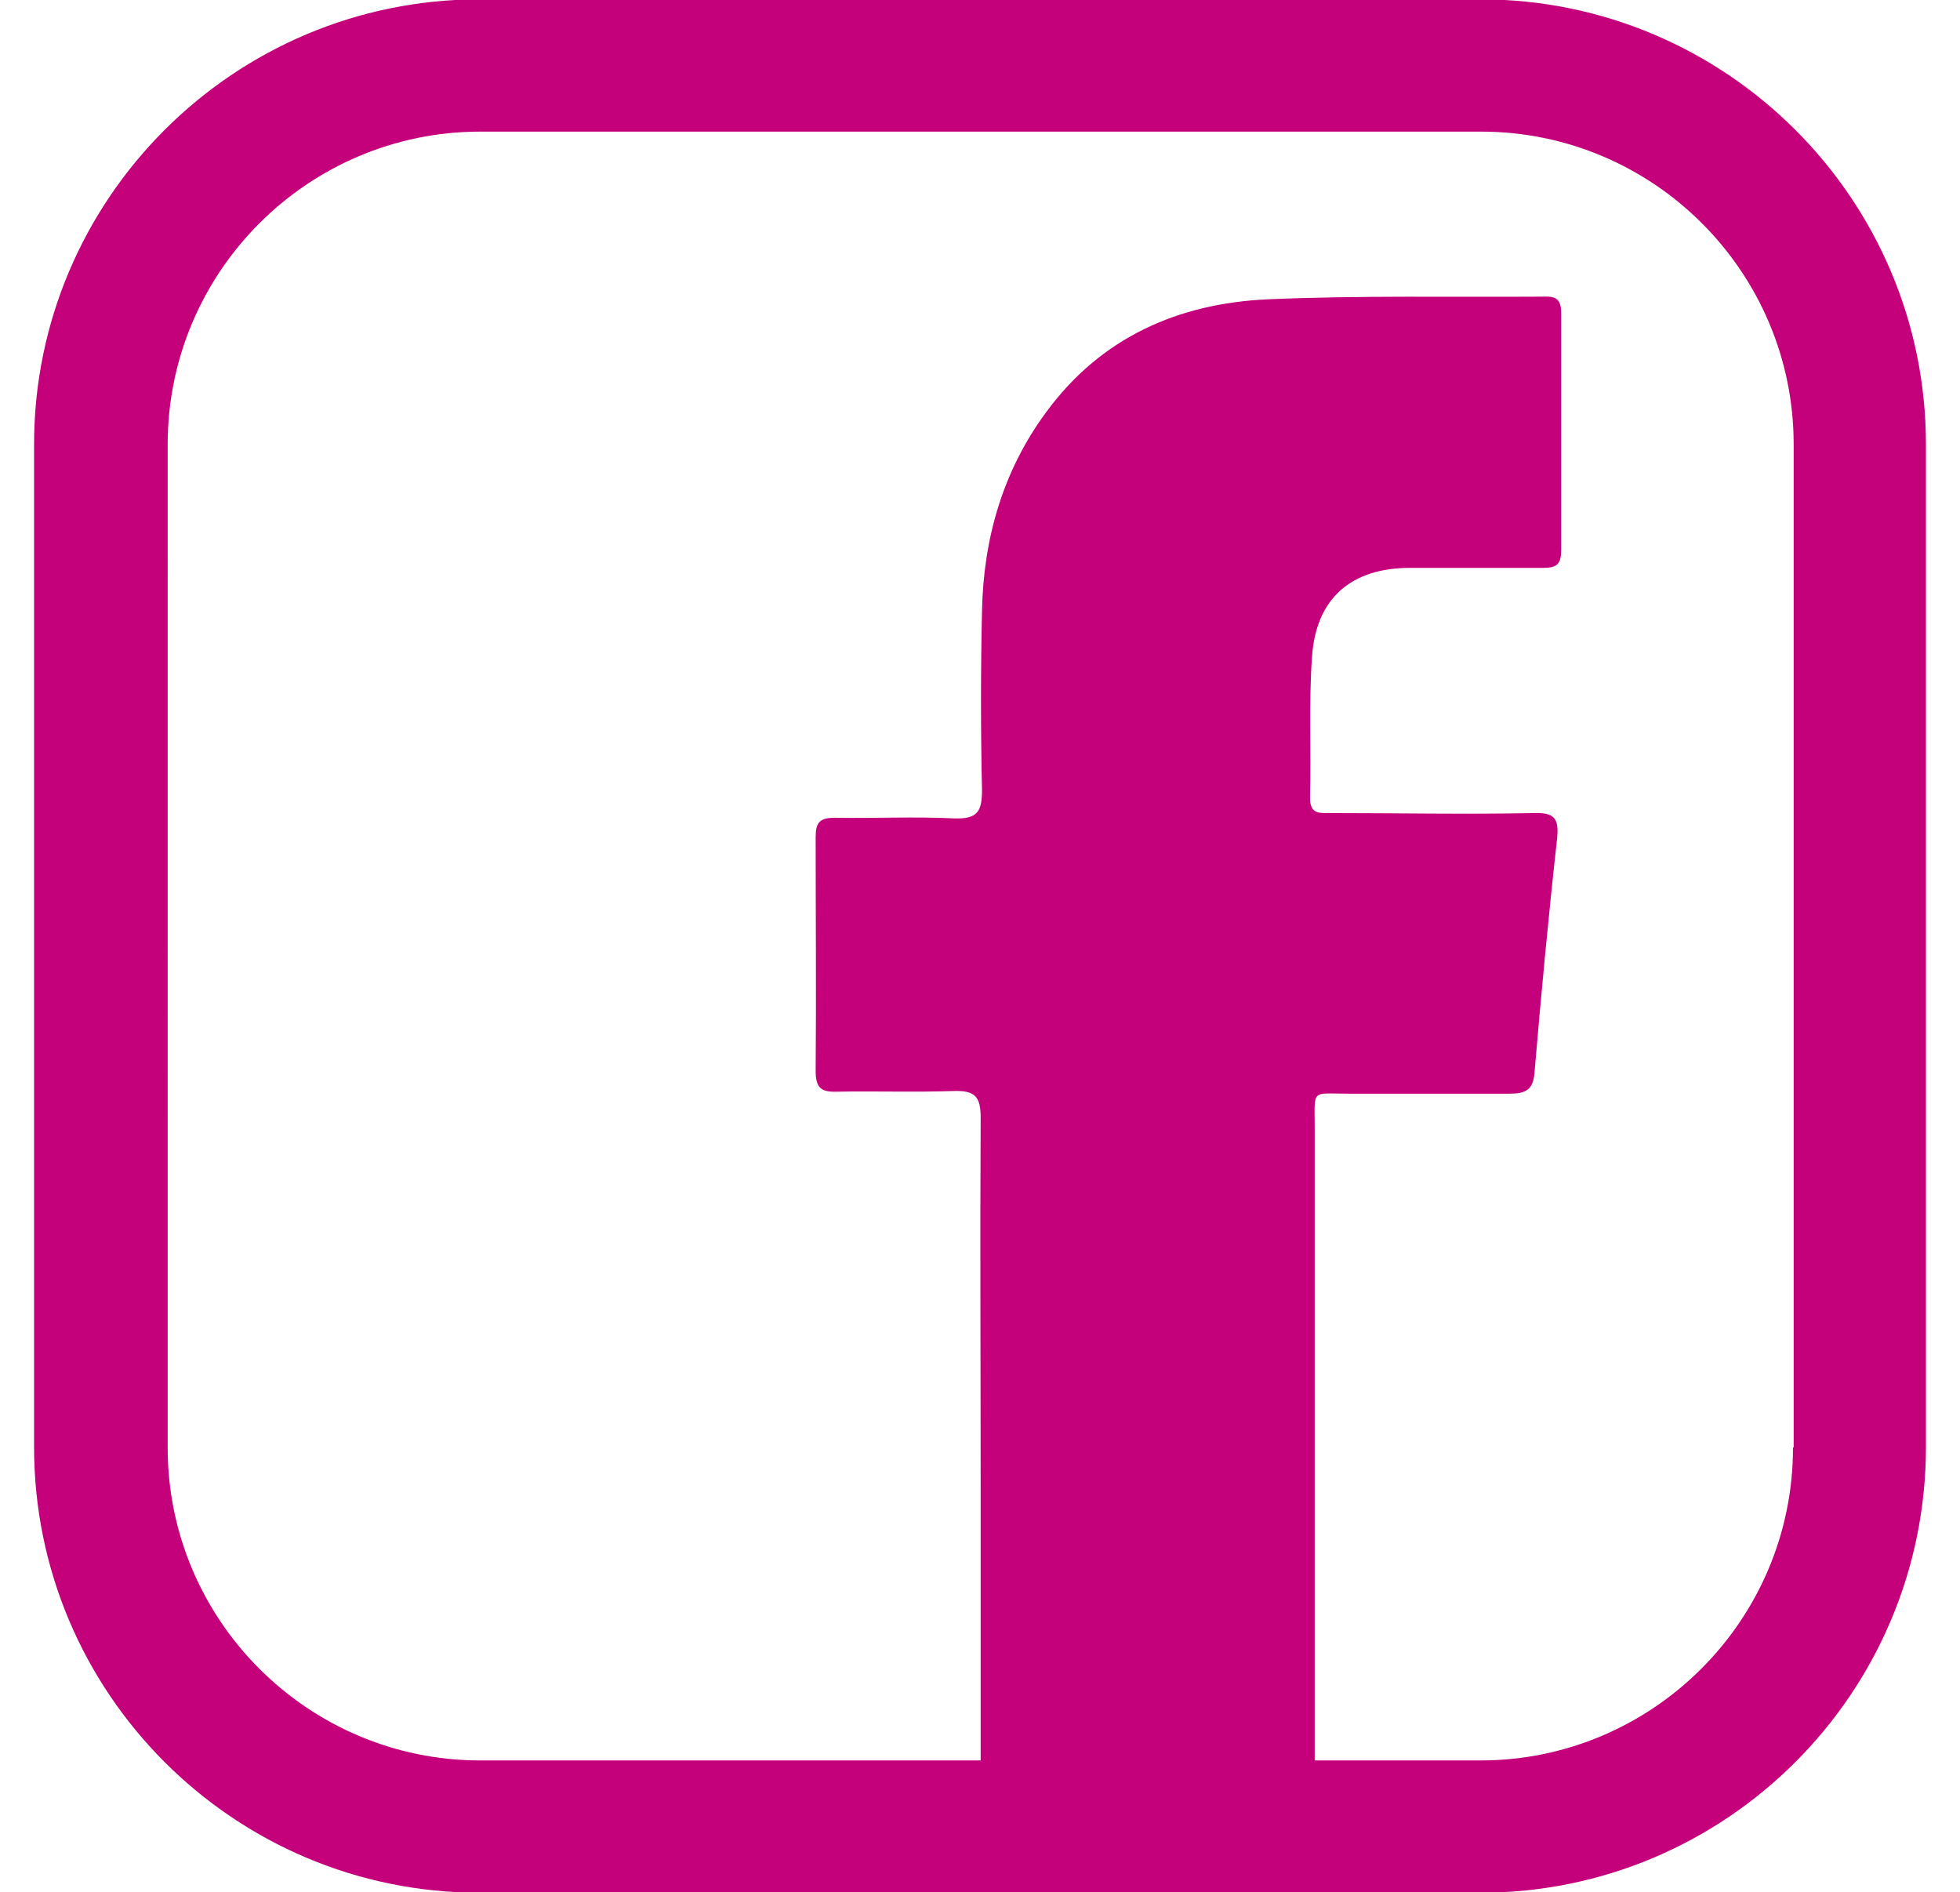
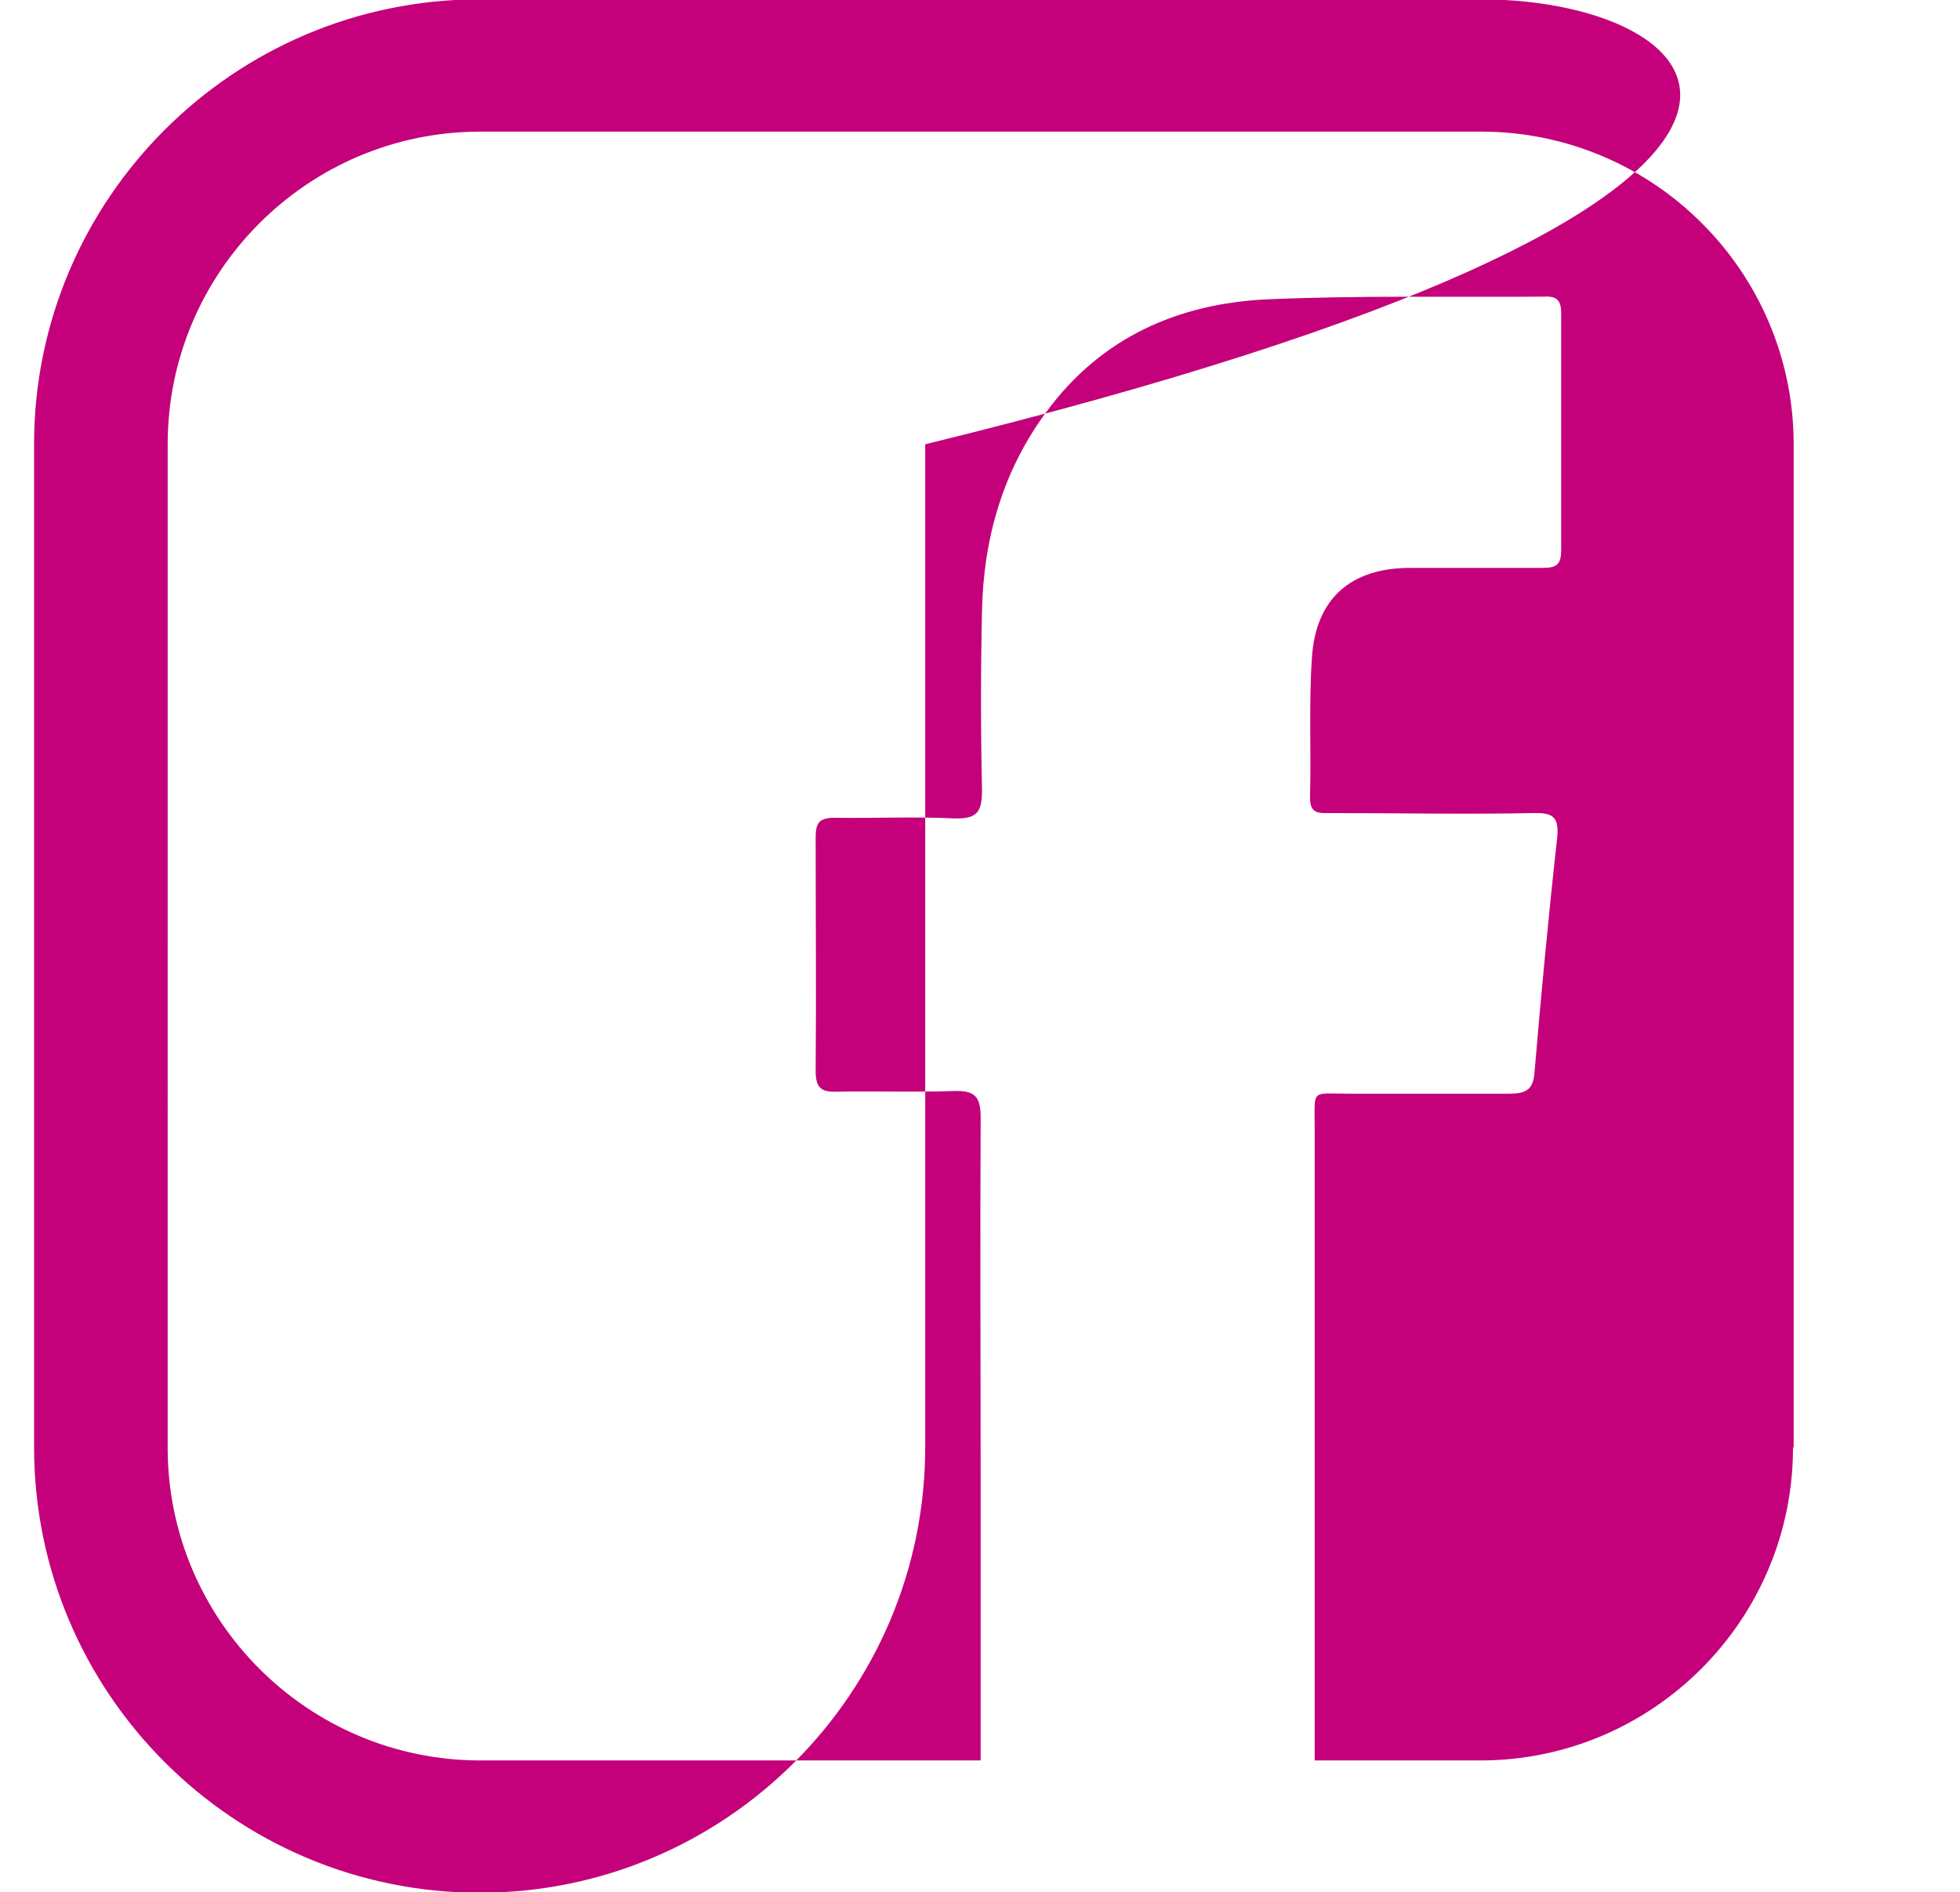
<svg xmlns="http://www.w3.org/2000/svg" id="Ebene_1" data-name="Ebene 1" version="1.1" viewBox="0 0 293.4 283.2">
  <defs>
    <style>
      .cls-1 {
        fill: #c4007a;
        stroke-width: 0px;
      }
    </style>
  </defs>
-   <path class="cls-1" d="M221.6-.1H71.8C35-.1,5.1,29.8,5.1,66.5v150.1c0,36.8,29.9,66.7,66.7,66.7h149.8c36.8,0,66.7-29.9,66.7-66.7V66.5C288.3,29.8,258.4-.1,221.6-.1ZM268.4,216.7c0,25.8-21,46.8-46.8,46.8h-24.8c0-31.6,0-63.2,0-94.8,0-5.8-.6-5,5.2-5,8,0,15.9,0,23.9,0,2.4,0,3.6-.5,3.8-3.1,1-11.8,2.1-23.5,3.4-35.2.3-3.1-.6-3.8-3.6-3.7-10.1.2-20.2,0-30.3,0-1.7,0-3.1.2-3.1-2.3.2-7-.2-14.1.3-21.1.6-8.7,5.8-13.3,14.7-13.3,6.6,0,13.3,0,19.9,0,2.1,0,2.7-.6,2.7-2.7,0-11.8,0-23.6,0-35.4,0-1.9-.6-2.6-2.5-2.5-13.8.1-27.6-.2-41.4.4-13.4.6-25,5.7-33.2,16.9-6.5,8.8-9.4,19-9.6,29.8-.2,8.9-.2,17.8,0,26.7,0,3.2-.6,4.4-4.1,4.3-6-.3-11.9,0-17.9-.1-2.3,0-2.9.7-2.9,2.9,0,11.7.1,23.4,0,35,0,2.5.8,3.2,3.2,3.1,5.8-.1,11.7.1,17.5-.1,3.2-.1,4,.9,4,4-.1,18.7,0,37.4,0,56.1s0,26.8,0,40.1h-74.9c-25.8,0-46.8-21-46.8-46.8V66.5c0-25.8,21-46.8,46.8-46.8h149.8c25.8,0,46.8,21,46.8,46.8v150.1Z" />
+   <path class="cls-1" d="M221.6-.1H71.8C35-.1,5.1,29.8,5.1,66.5v150.1c0,36.8,29.9,66.7,66.7,66.7c36.8,0,66.7-29.9,66.7-66.7V66.5C288.3,29.8,258.4-.1,221.6-.1ZM268.4,216.7c0,25.8-21,46.8-46.8,46.8h-24.8c0-31.6,0-63.2,0-94.8,0-5.8-.6-5,5.2-5,8,0,15.9,0,23.9,0,2.4,0,3.6-.5,3.8-3.1,1-11.8,2.1-23.5,3.4-35.2.3-3.1-.6-3.8-3.6-3.7-10.1.2-20.2,0-30.3,0-1.7,0-3.1.2-3.1-2.3.2-7-.2-14.1.3-21.1.6-8.7,5.8-13.3,14.7-13.3,6.6,0,13.3,0,19.9,0,2.1,0,2.7-.6,2.7-2.7,0-11.8,0-23.6,0-35.4,0-1.9-.6-2.6-2.5-2.5-13.8.1-27.6-.2-41.4.4-13.4.6-25,5.7-33.2,16.9-6.5,8.8-9.4,19-9.6,29.8-.2,8.9-.2,17.8,0,26.7,0,3.2-.6,4.4-4.1,4.3-6-.3-11.9,0-17.9-.1-2.3,0-2.9.7-2.9,2.9,0,11.7.1,23.4,0,35,0,2.5.8,3.2,3.2,3.1,5.8-.1,11.7.1,17.5-.1,3.2-.1,4,.9,4,4-.1,18.7,0,37.4,0,56.1s0,26.8,0,40.1h-74.9c-25.8,0-46.8-21-46.8-46.8V66.5c0-25.8,21-46.8,46.8-46.8h149.8c25.8,0,46.8,21,46.8,46.8v150.1Z" />
</svg>